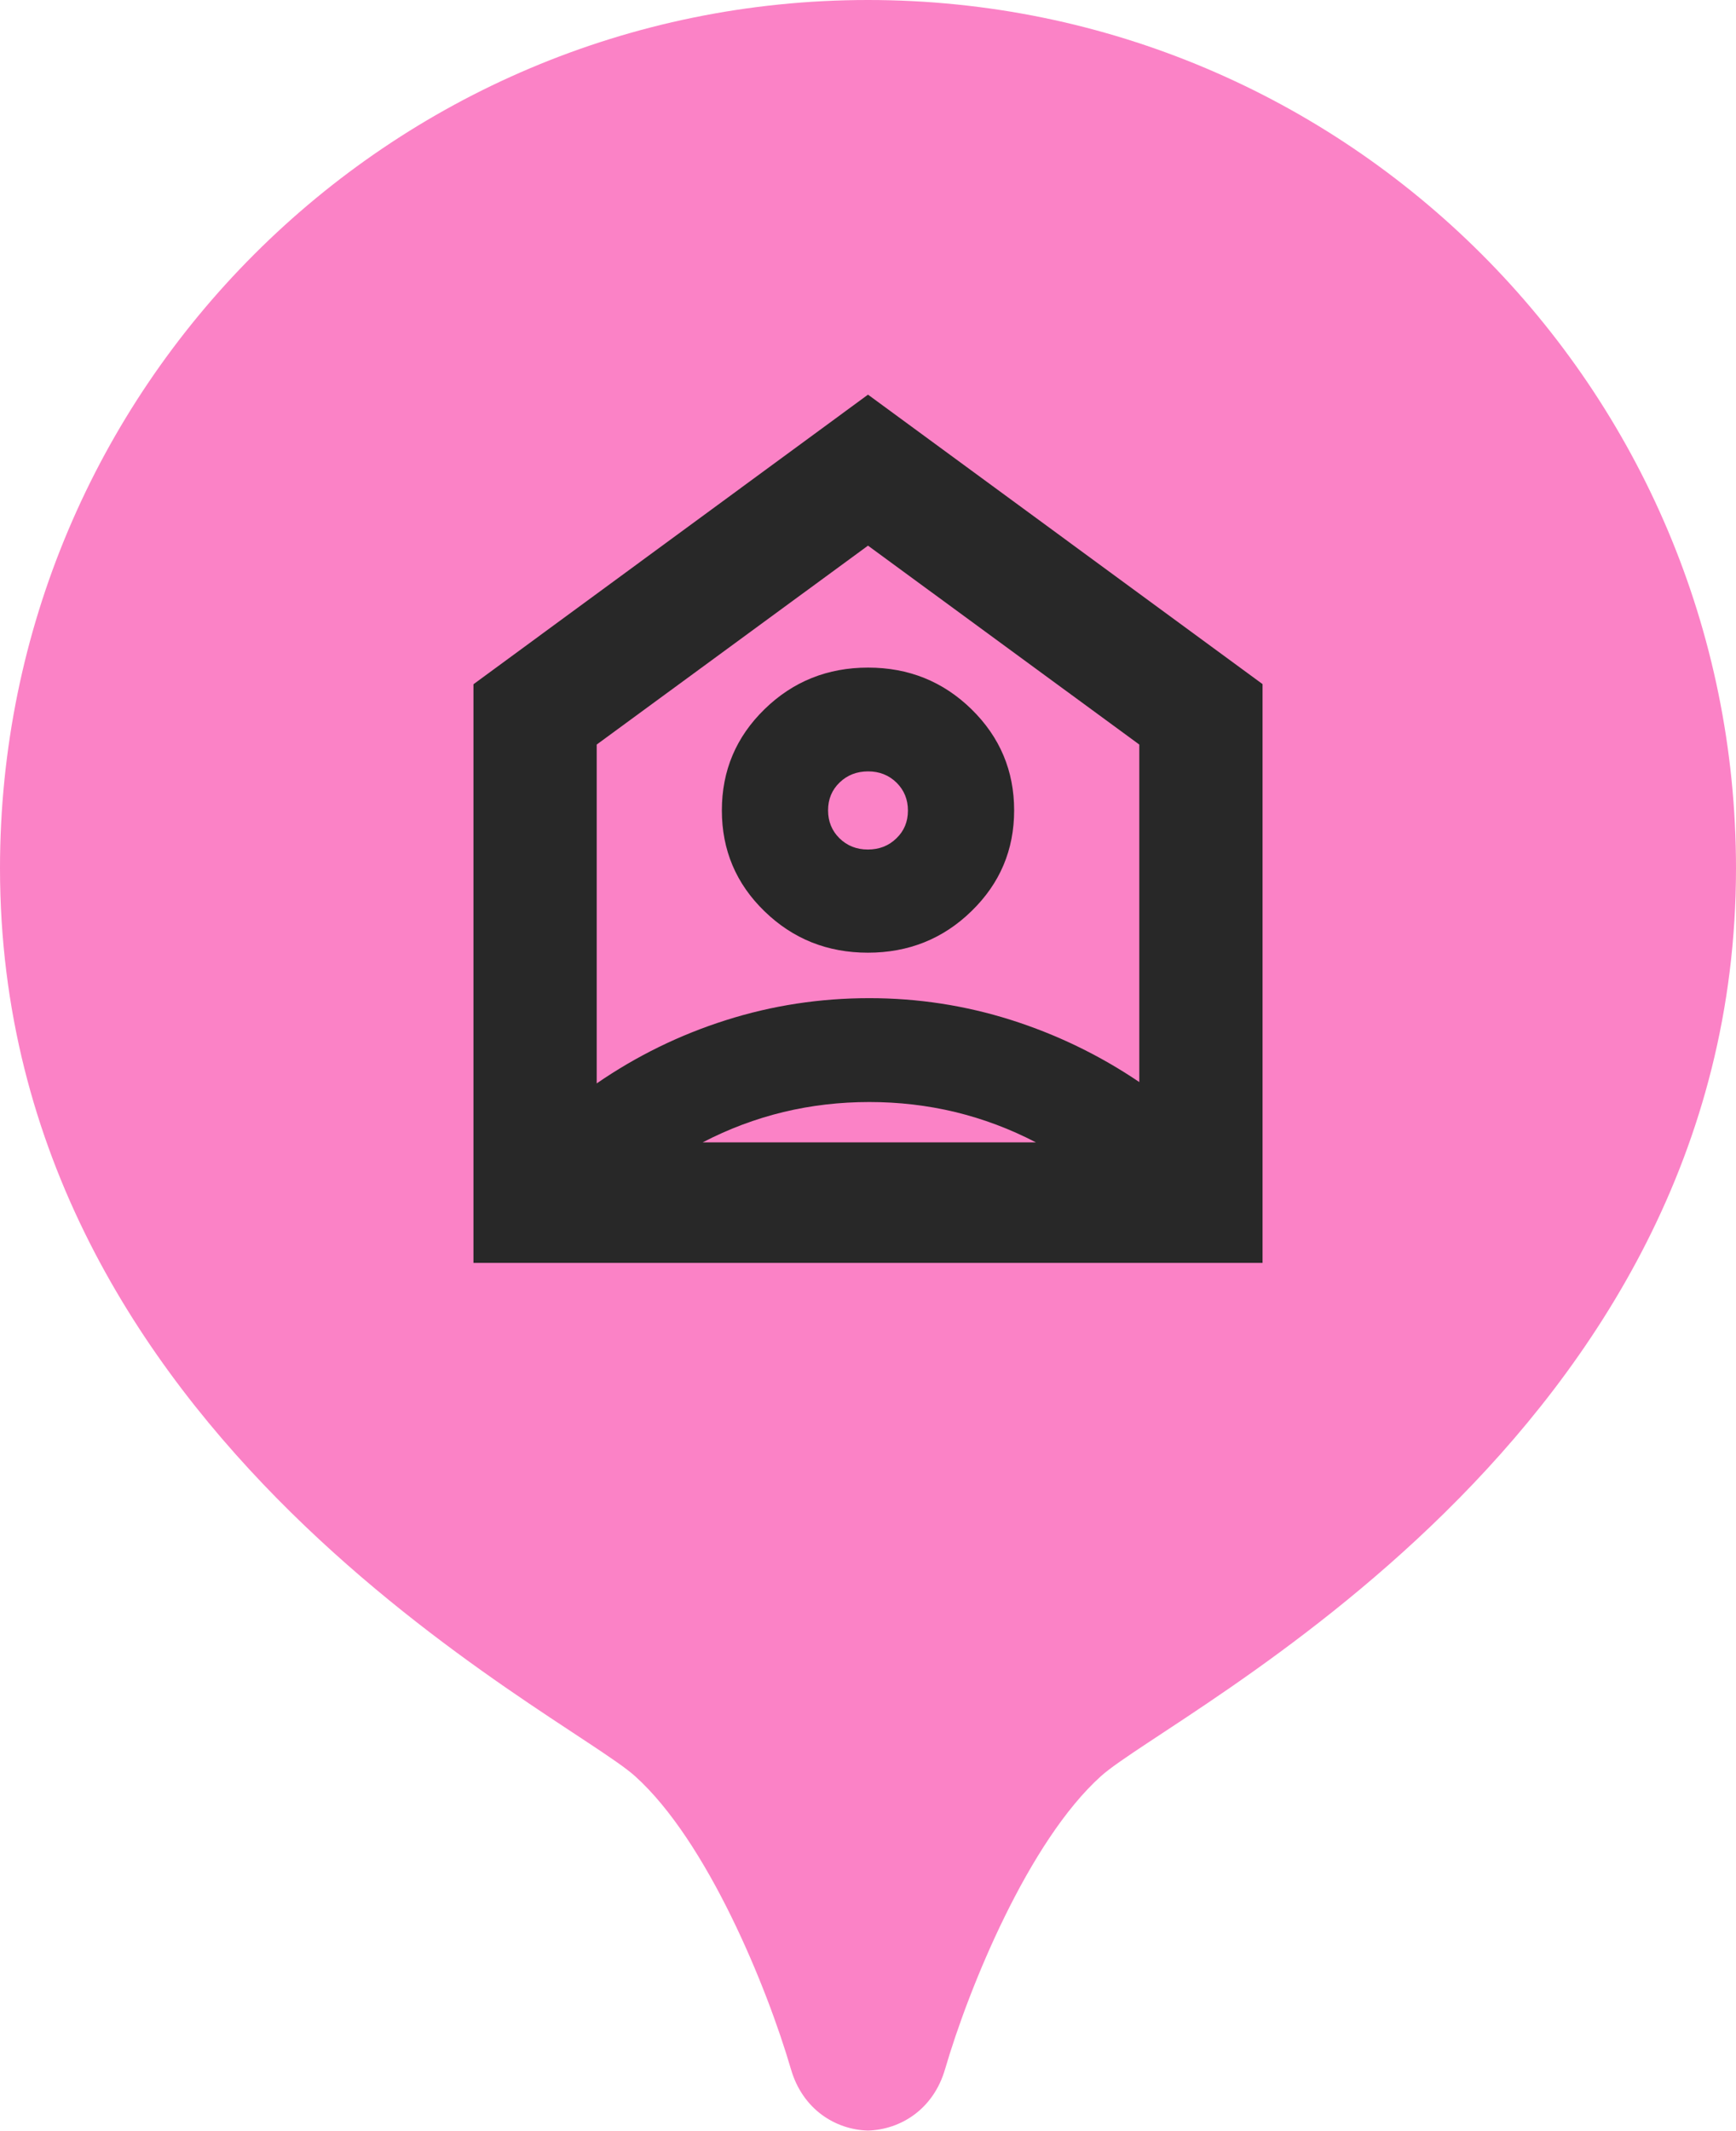
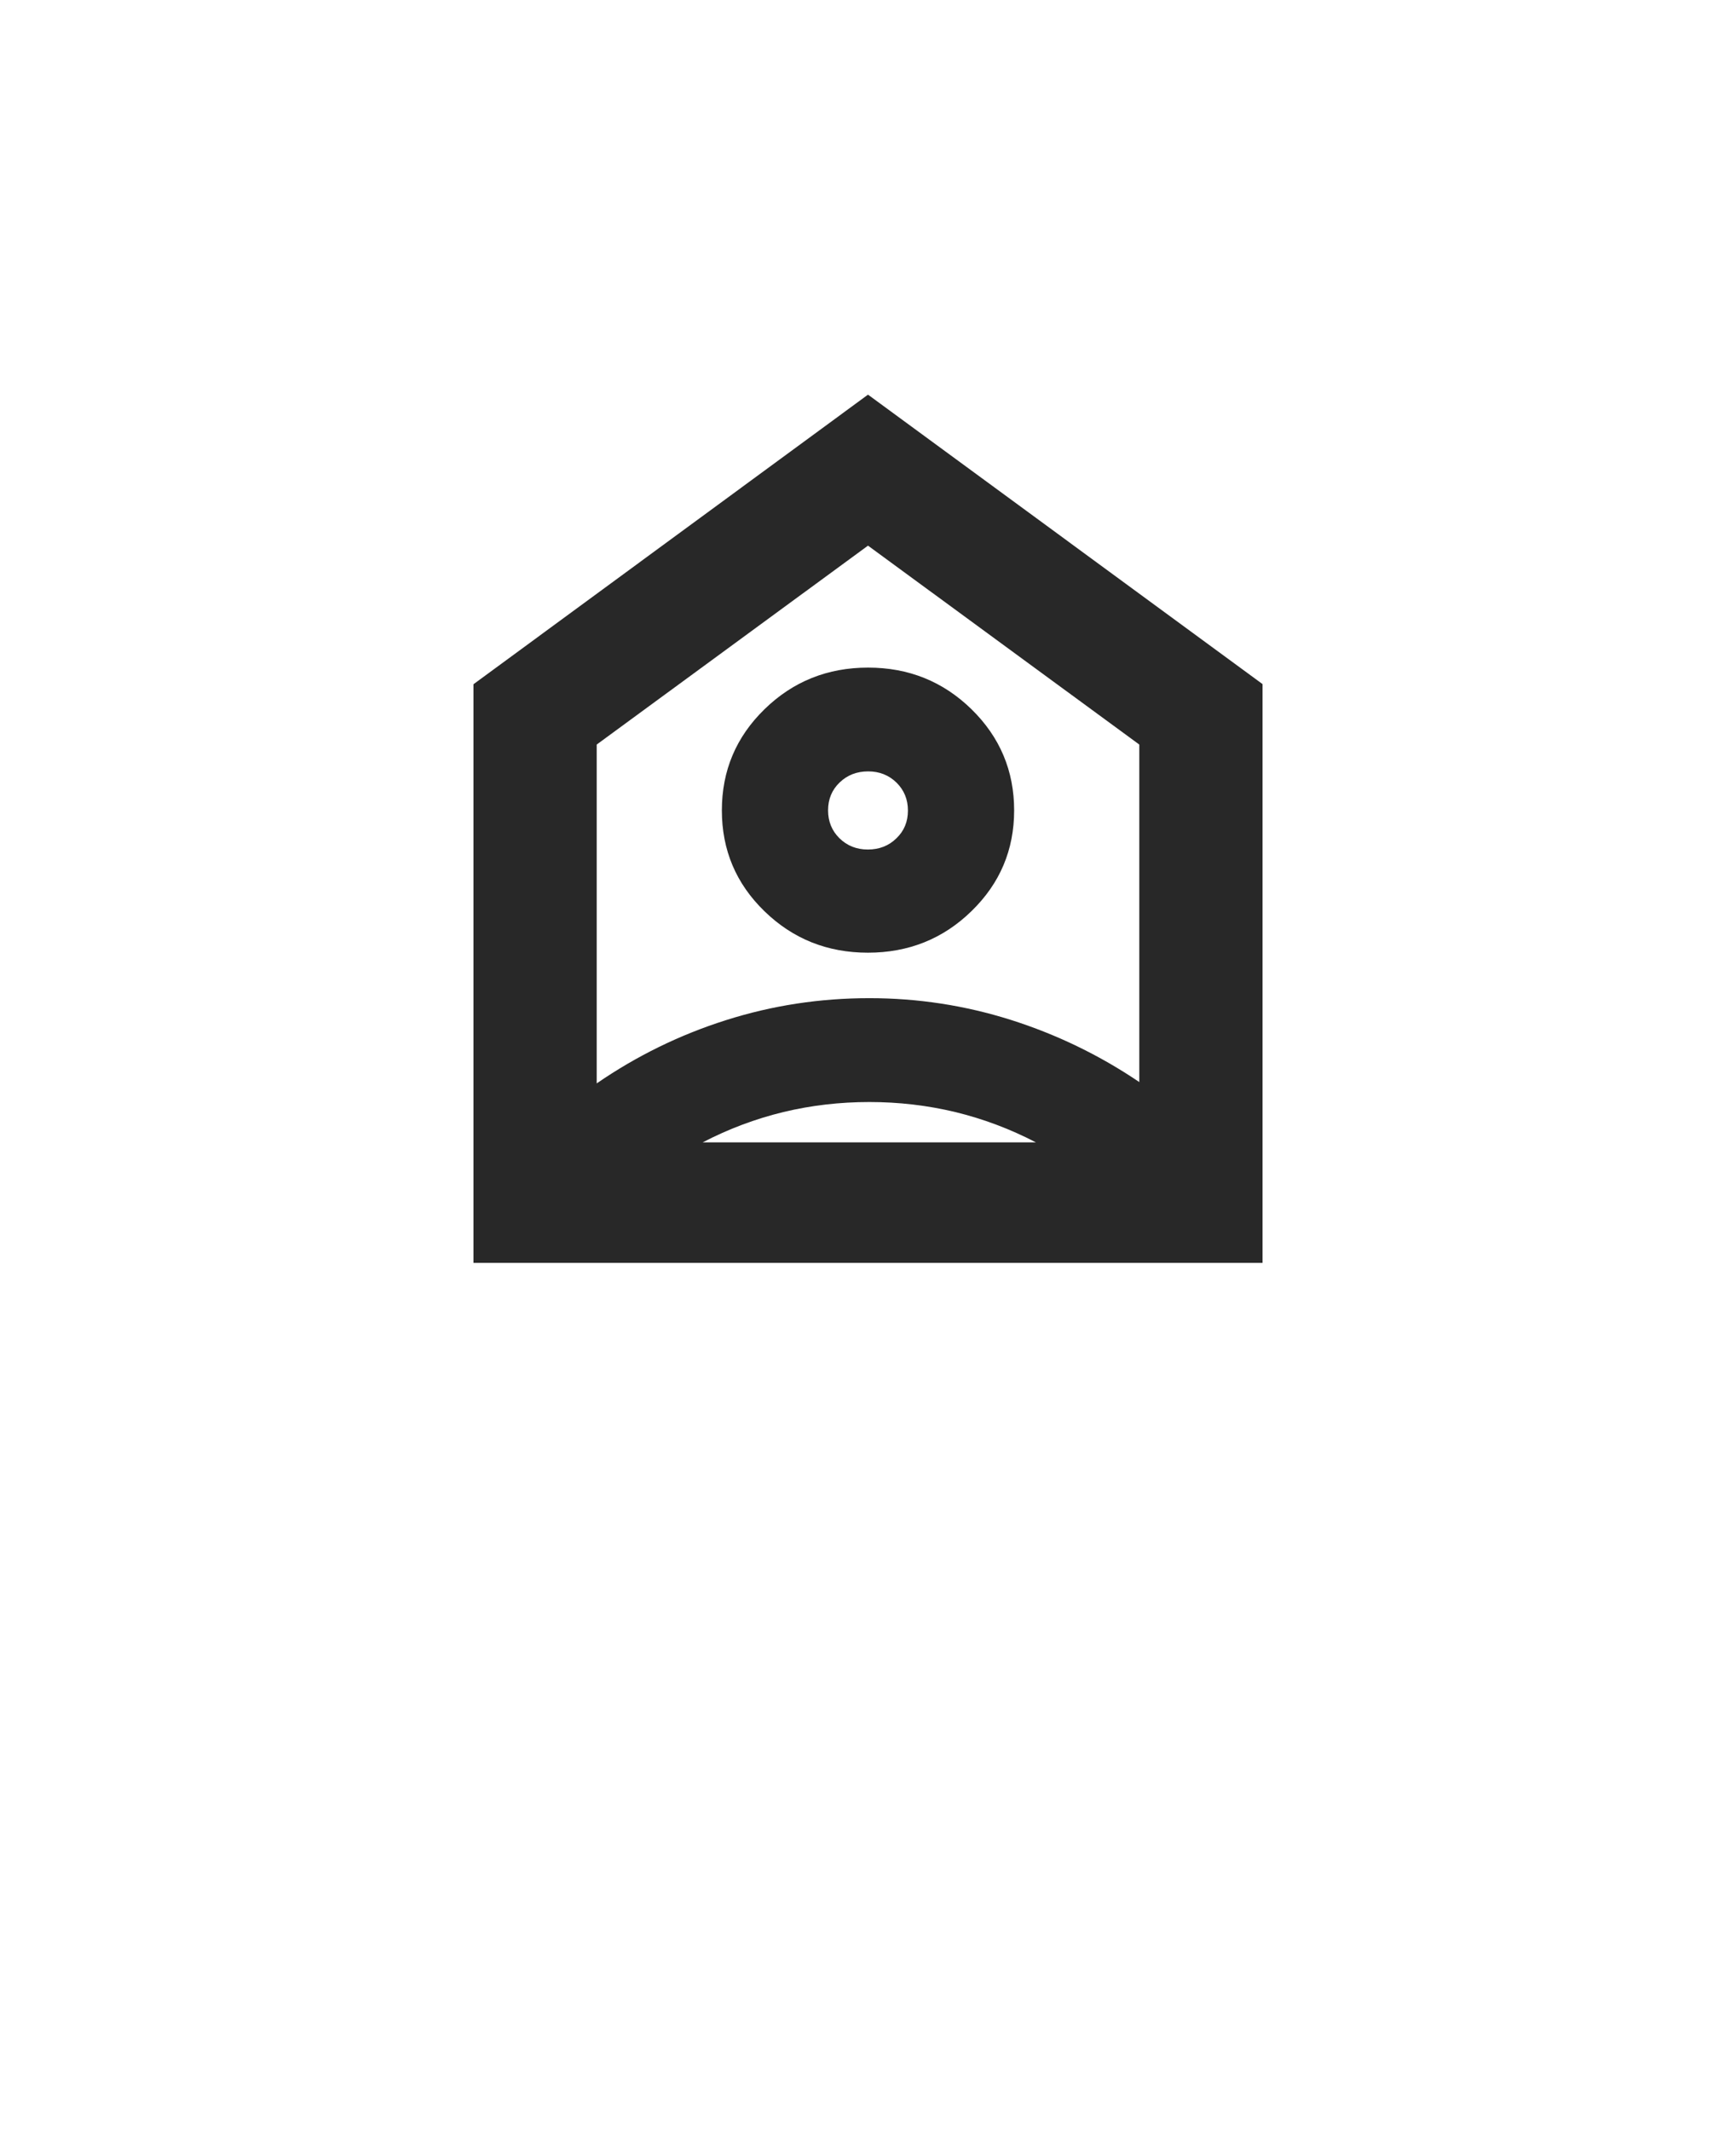
<svg xmlns="http://www.w3.org/2000/svg" width="22" height="27" viewBox="0 0 22 27" fill="none">
-   <path d="M11 0C4.925 0 0 4.925 0 11C0 18.234 7.152 21.697 8.048 22.503C8.963 23.326 9.719 25.171 10.024 26.217C10.172 26.725 10.588 26.982 11 26.993C11.413 26.981 11.828 26.724 11.976 26.217C12.281 25.171 13.037 23.327 13.952 22.503C14.848 21.697 22 18.234 22 11C22 4.925 17.075 0 11 0Z" fill="#FB82C6" />
  <path d="M11 5L16 8.667V16H6V8.669L11 5ZM10.999 12.07C11.513 12.07 11.951 11.895 12.311 11.544C12.672 11.193 12.852 10.768 12.852 10.267C12.852 9.766 12.672 9.339 12.312 8.986C11.952 8.634 11.515 8.458 11.001 8.458C10.487 8.458 10.049 8.634 9.689 8.985C9.328 9.337 9.148 9.764 9.148 10.267C9.148 10.77 9.328 11.196 9.688 11.545C10.048 11.895 10.485 12.07 10.999 12.07ZM10.998 10.763C10.855 10.763 10.735 10.715 10.638 10.62C10.542 10.525 10.494 10.407 10.494 10.267C10.494 10.126 10.542 10.008 10.64 9.914C10.737 9.82 10.858 9.773 11.002 9.773C11.145 9.773 11.265 9.821 11.362 9.916C11.458 10.011 11.506 10.129 11.506 10.269C11.506 10.41 11.458 10.527 11.36 10.621C11.263 10.716 11.142 10.763 10.998 10.763ZM11.017 13.962C10.644 13.962 10.281 14.004 9.927 14.089C9.573 14.175 9.232 14.303 8.905 14.473H13.128C12.801 14.303 12.46 14.175 12.106 14.089C11.752 14.004 11.389 13.962 11.017 13.962ZM7.562 9.433V13.726C8.068 13.378 8.613 13.111 9.199 12.925C9.784 12.739 10.39 12.646 11.017 12.646C11.632 12.646 12.229 12.738 12.809 12.921C13.389 13.105 13.932 13.367 14.438 13.709V9.433L11 6.913L7.562 9.433Z" fill="#282828" />
</svg>